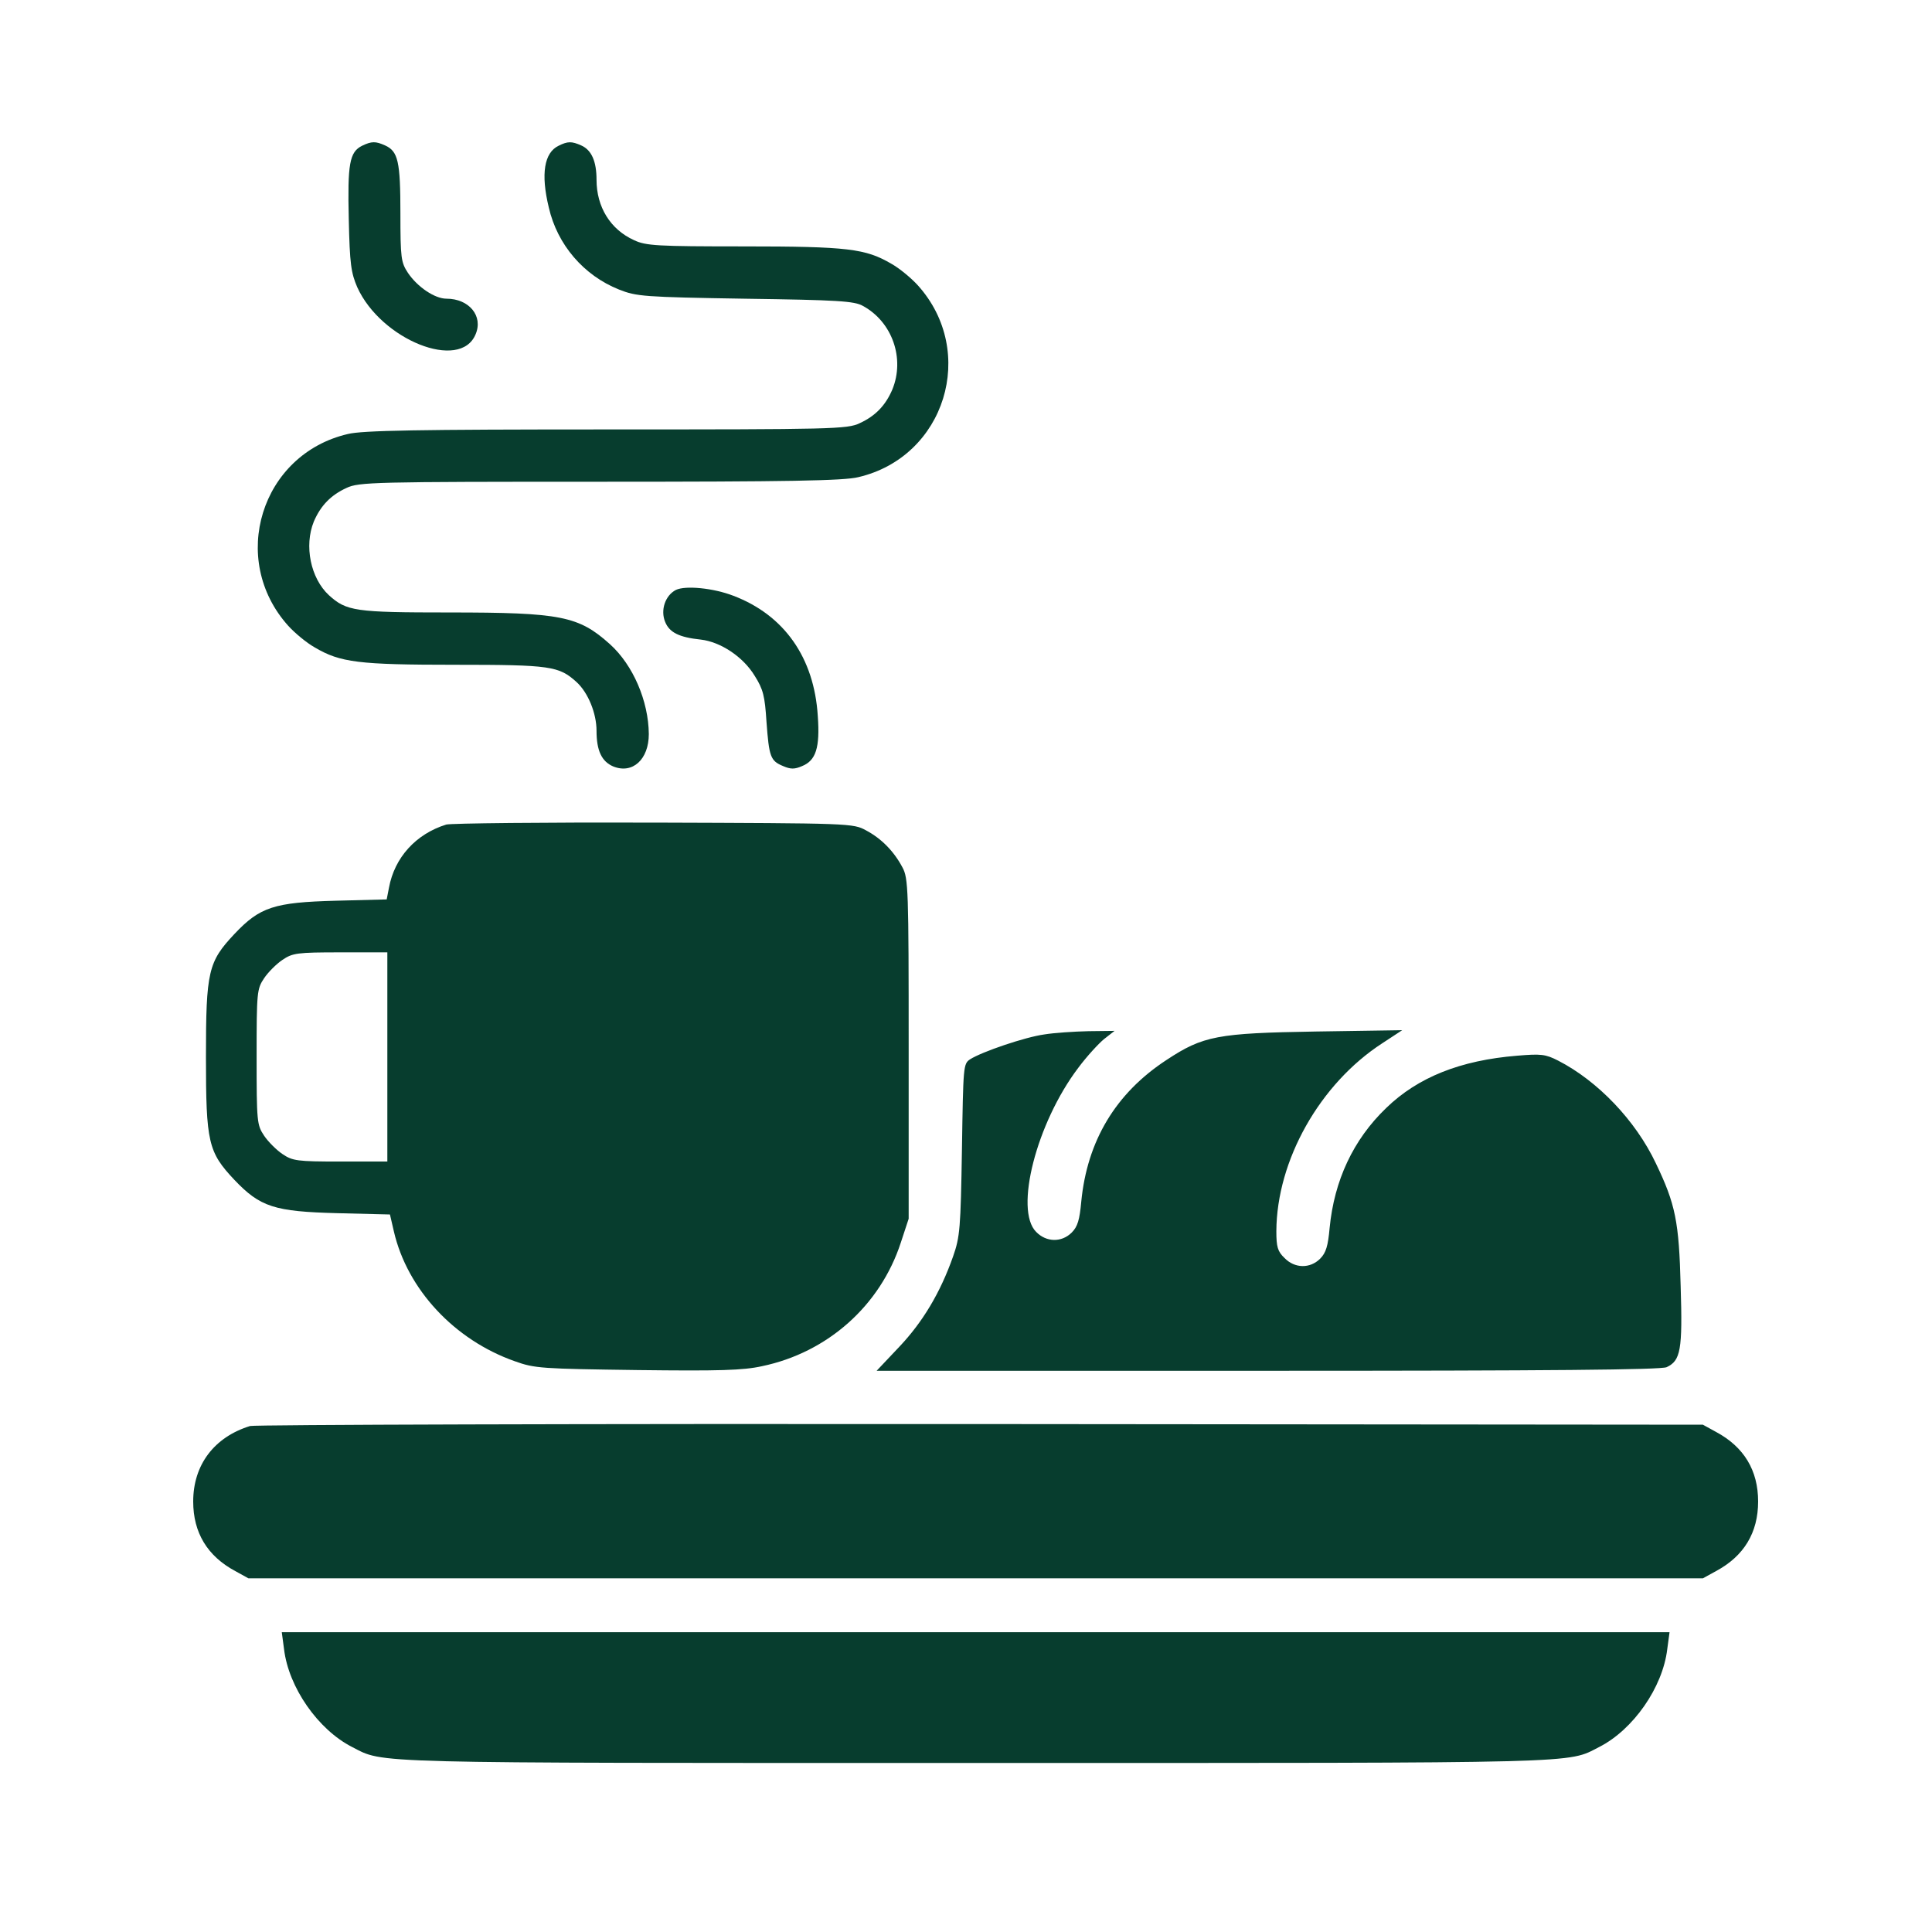
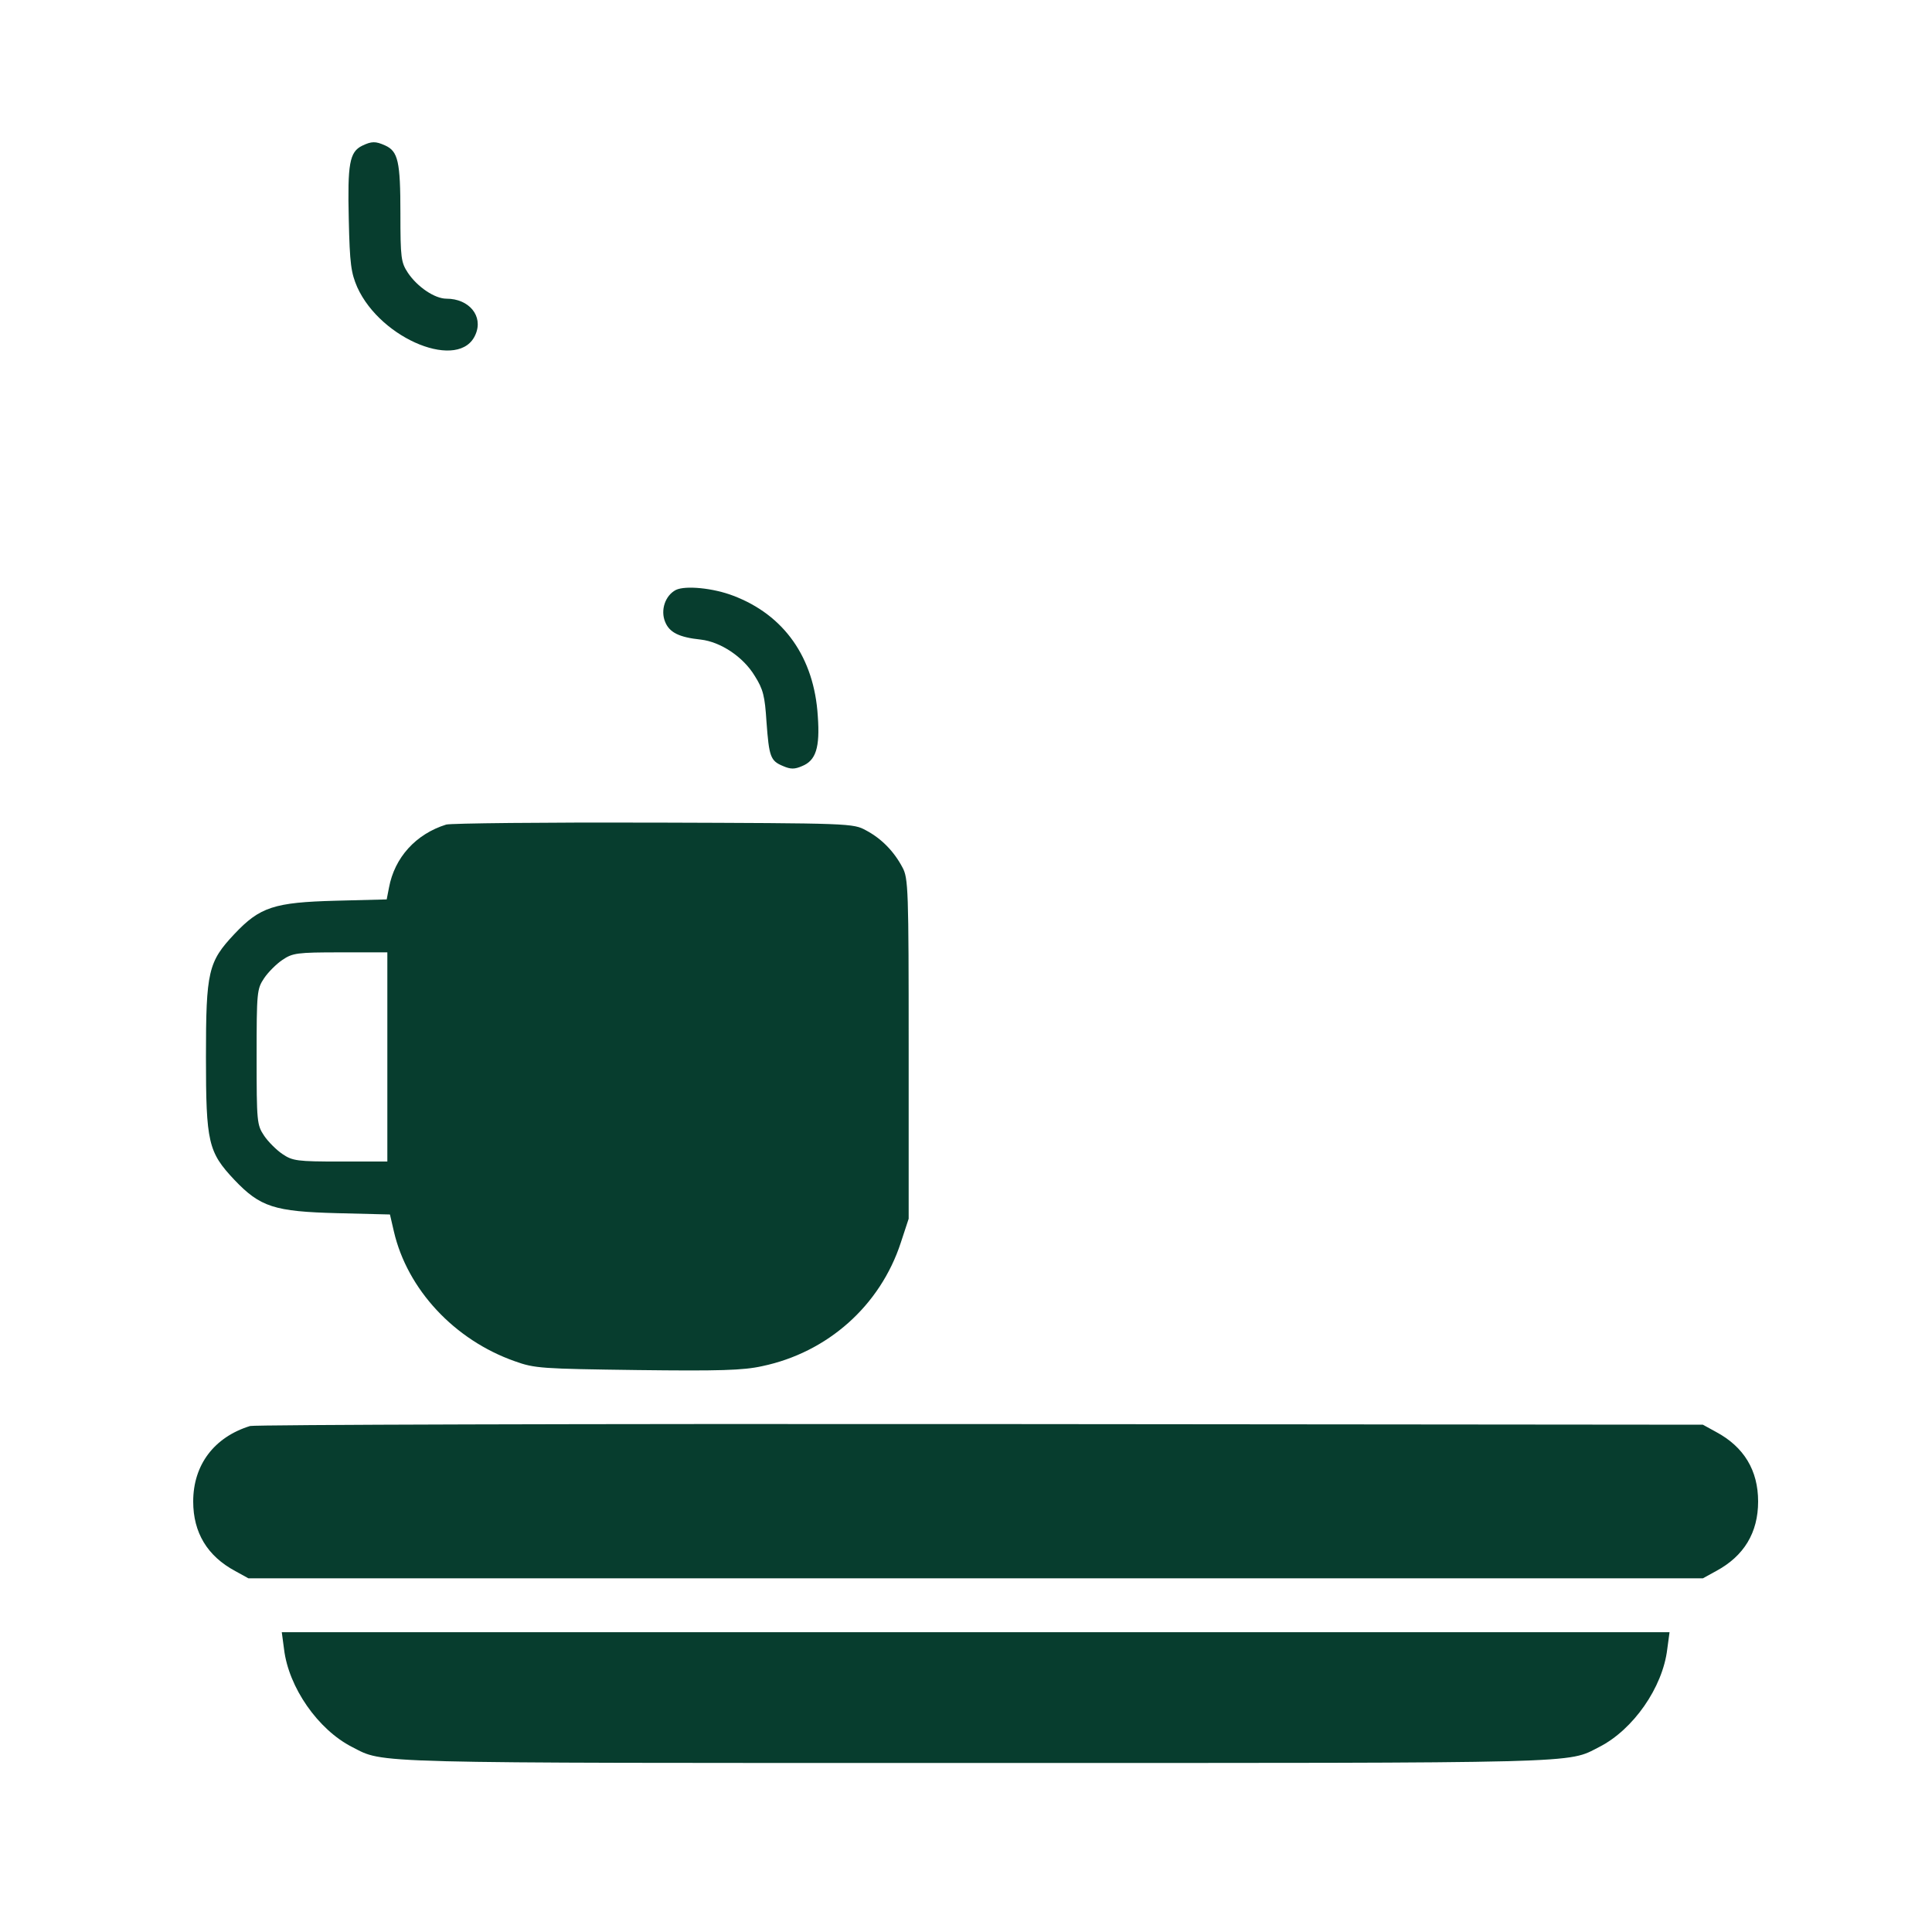
<svg xmlns="http://www.w3.org/2000/svg" width="80" height="80" viewBox="0 0 80 80" fill="none">
  <path d="M14.997 6.034C14.469 6.291 14.388 6.792 14.442 9.079C14.482 10.934 14.537 11.299 14.794 11.895C15.782 14.073 19.057 15.386 19.693 13.843C20.018 13.085 19.422 12.368 18.488 12.368C18.001 12.368 17.284 11.881 16.892 11.299C16.607 10.866 16.58 10.69 16.58 8.836C16.58 6.684 16.485 6.264 15.944 6.021C15.552 5.845 15.389 5.845 14.997 6.034Z" fill="#073D2E" />
-   <path d="M23.131 6.035C22.535 6.319 22.386 7.199 22.725 8.593C23.077 10.136 24.173 11.408 25.634 11.99C26.352 12.274 26.636 12.301 30.859 12.369C34.675 12.423 35.379 12.464 35.731 12.667C36.949 13.33 37.477 14.845 36.949 16.131C36.665 16.794 36.245 17.227 35.595 17.525C35.081 17.769 34.486 17.782 25.107 17.782C17.325 17.782 14.997 17.823 14.402 17.972C10.802 18.811 9.462 23.169 11.938 25.916C12.209 26.214 12.696 26.62 13.034 26.809C14.09 27.432 14.848 27.527 18.854 27.527C22.806 27.527 23.144 27.581 23.875 28.244C24.349 28.677 24.701 29.53 24.701 30.261C24.701 31.086 24.917 31.533 25.391 31.736C26.189 32.061 26.866 31.451 26.866 30.396C26.853 29.029 26.216 27.54 25.256 26.674C23.956 25.51 23.239 25.361 18.597 25.361C14.699 25.361 14.347 25.307 13.617 24.644C12.859 23.94 12.588 22.6 12.994 21.599C13.278 20.936 13.698 20.503 14.347 20.205C14.862 19.961 15.457 19.948 24.836 19.948C32.618 19.948 34.946 19.907 35.541 19.758C39.141 18.919 40.481 14.561 38.005 11.814C37.734 11.516 37.247 11.11 36.908 10.921C35.839 10.298 35.122 10.203 30.791 10.203C27.204 10.203 26.744 10.176 26.257 9.946C25.269 9.5 24.701 8.566 24.701 7.443C24.701 6.685 24.498 6.211 24.065 6.021C23.672 5.846 23.51 5.846 23.131 6.035Z" fill="#073D2E" />
  <path d="M27.989 24.427C27.543 24.657 27.34 25.266 27.543 25.753C27.719 26.186 28.111 26.389 29.018 26.484C29.843 26.579 30.777 27.201 31.251 27.986C31.603 28.541 31.671 28.826 31.738 29.881C31.846 31.343 31.901 31.505 32.428 31.722C32.74 31.857 32.902 31.857 33.213 31.722C33.782 31.492 33.958 30.964 33.863 29.651C33.714 27.229 32.469 25.469 30.371 24.671C29.532 24.346 28.382 24.238 27.989 24.427Z" fill="#073D2E" />
  <path d="M18.475 34.144C17.216 34.536 16.337 35.511 16.107 36.756L16.012 37.243L13.901 37.297C11.356 37.365 10.761 37.554 9.705 38.677C8.622 39.828 8.528 40.22 8.528 43.766C8.528 47.312 8.622 47.705 9.705 48.855C10.774 49.978 11.356 50.168 13.968 50.235L16.147 50.289L16.31 50.993C16.865 53.389 18.814 55.486 21.317 56.366C22.143 56.664 22.427 56.677 26.392 56.731C29.776 56.772 30.777 56.745 31.562 56.569C34.269 56.001 36.448 54.065 37.301 51.453L37.626 50.465V43.428C37.626 36.823 37.612 36.363 37.368 35.916C37.017 35.253 36.502 34.725 35.866 34.387C35.325 34.089 35.243 34.089 27.069 34.062C22.535 34.049 18.665 34.089 18.475 34.144ZM16.039 43.766V48.097H14.09C12.304 48.097 12.114 48.07 11.695 47.786C11.451 47.623 11.099 47.271 10.937 47.028C10.639 46.581 10.626 46.459 10.626 43.766C10.626 41.073 10.639 40.951 10.937 40.505C11.099 40.261 11.451 39.909 11.695 39.747C12.114 39.462 12.304 39.435 14.09 39.435H16.039V43.766Z" fill="#073D2E" />
-   <path d="M43.242 42.834C42.444 42.943 40.657 43.552 40.17 43.863C39.886 44.053 39.886 44.134 39.832 47.598C39.778 50.86 39.751 51.212 39.466 52.024C38.938 53.526 38.208 54.744 37.233 55.773L36.299 56.761H52.486C64.233 56.761 68.767 56.72 69.011 56.612C69.593 56.341 69.674 55.895 69.593 53.269C69.525 50.576 69.376 49.858 68.564 48.167C67.725 46.394 66.155 44.756 64.517 43.917C63.99 43.647 63.8 43.633 62.826 43.714C60.471 43.904 58.711 44.607 57.399 45.88C56.032 47.192 55.247 48.884 55.057 50.846C54.99 51.591 54.908 51.875 54.665 52.119C54.245 52.538 53.609 52.525 53.19 52.092C52.905 51.821 52.851 51.631 52.851 50.982C52.865 48.045 54.651 44.878 57.236 43.2L58.062 42.658L54.475 42.713C50.415 42.78 49.82 42.889 48.304 43.89C46.193 45.27 45.015 47.246 44.772 49.764C44.704 50.508 44.623 50.792 44.379 51.036C43.959 51.456 43.323 51.442 42.904 51.009C41.997 50.102 42.917 46.502 44.65 44.215C45.002 43.741 45.489 43.213 45.719 43.024L46.152 42.686L45.069 42.699C44.474 42.713 43.648 42.767 43.242 42.834Z" fill="#073D2E" />
  <path d="M10.355 59.048C8.866 59.508 8 60.658 8 62.174C8 63.46 8.582 64.434 9.746 65.057L10.287 65.355H40.4H70.513L71.054 65.057C72.218 64.434 72.8 63.46 72.8 62.174C72.8 60.888 72.218 59.914 71.054 59.291L70.513 58.994L40.603 58.967C24.159 58.953 10.544 58.994 10.355 59.048Z" fill="#073D2E" />
  <path d="M11.762 68.291C11.952 69.874 13.17 71.62 14.577 72.338C15.931 73.028 14.875 73.001 40.4 73.001C65.925 73.001 64.869 73.028 66.222 72.338C67.63 71.62 68.848 69.874 69.037 68.291L69.132 67.587H40.4H11.668L11.762 68.291Z" fill="#073D2E" />
</svg>